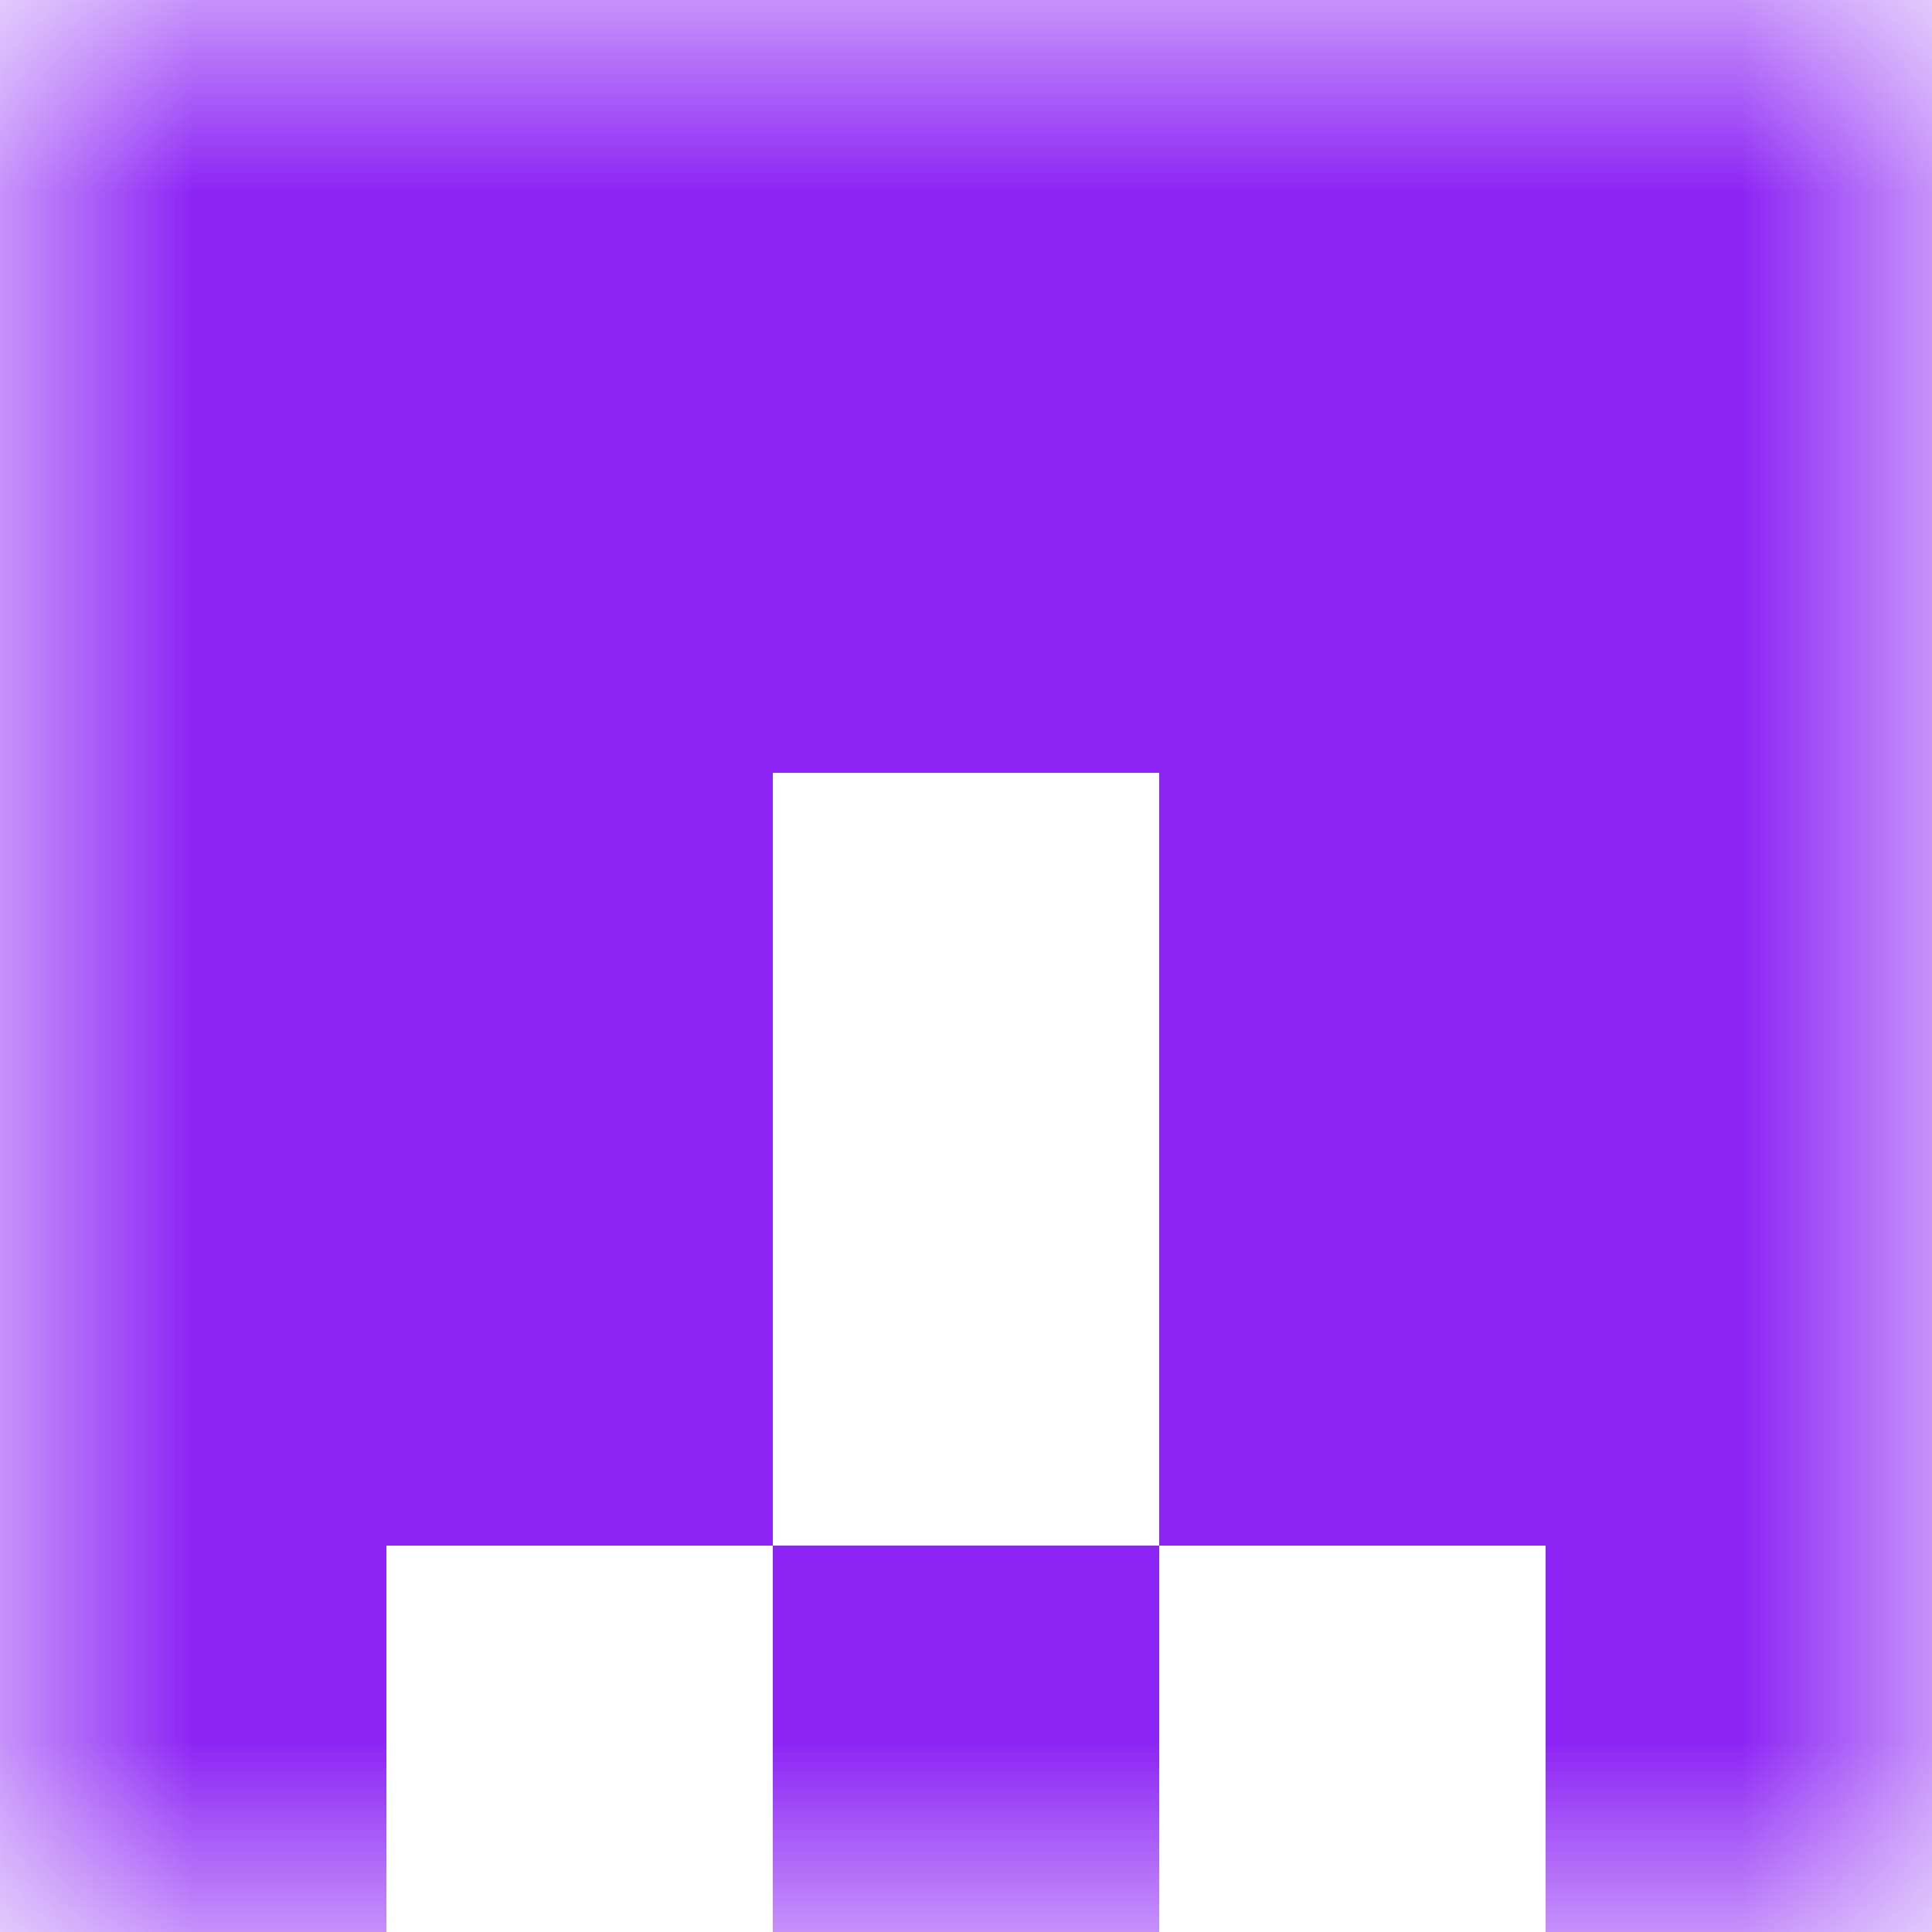
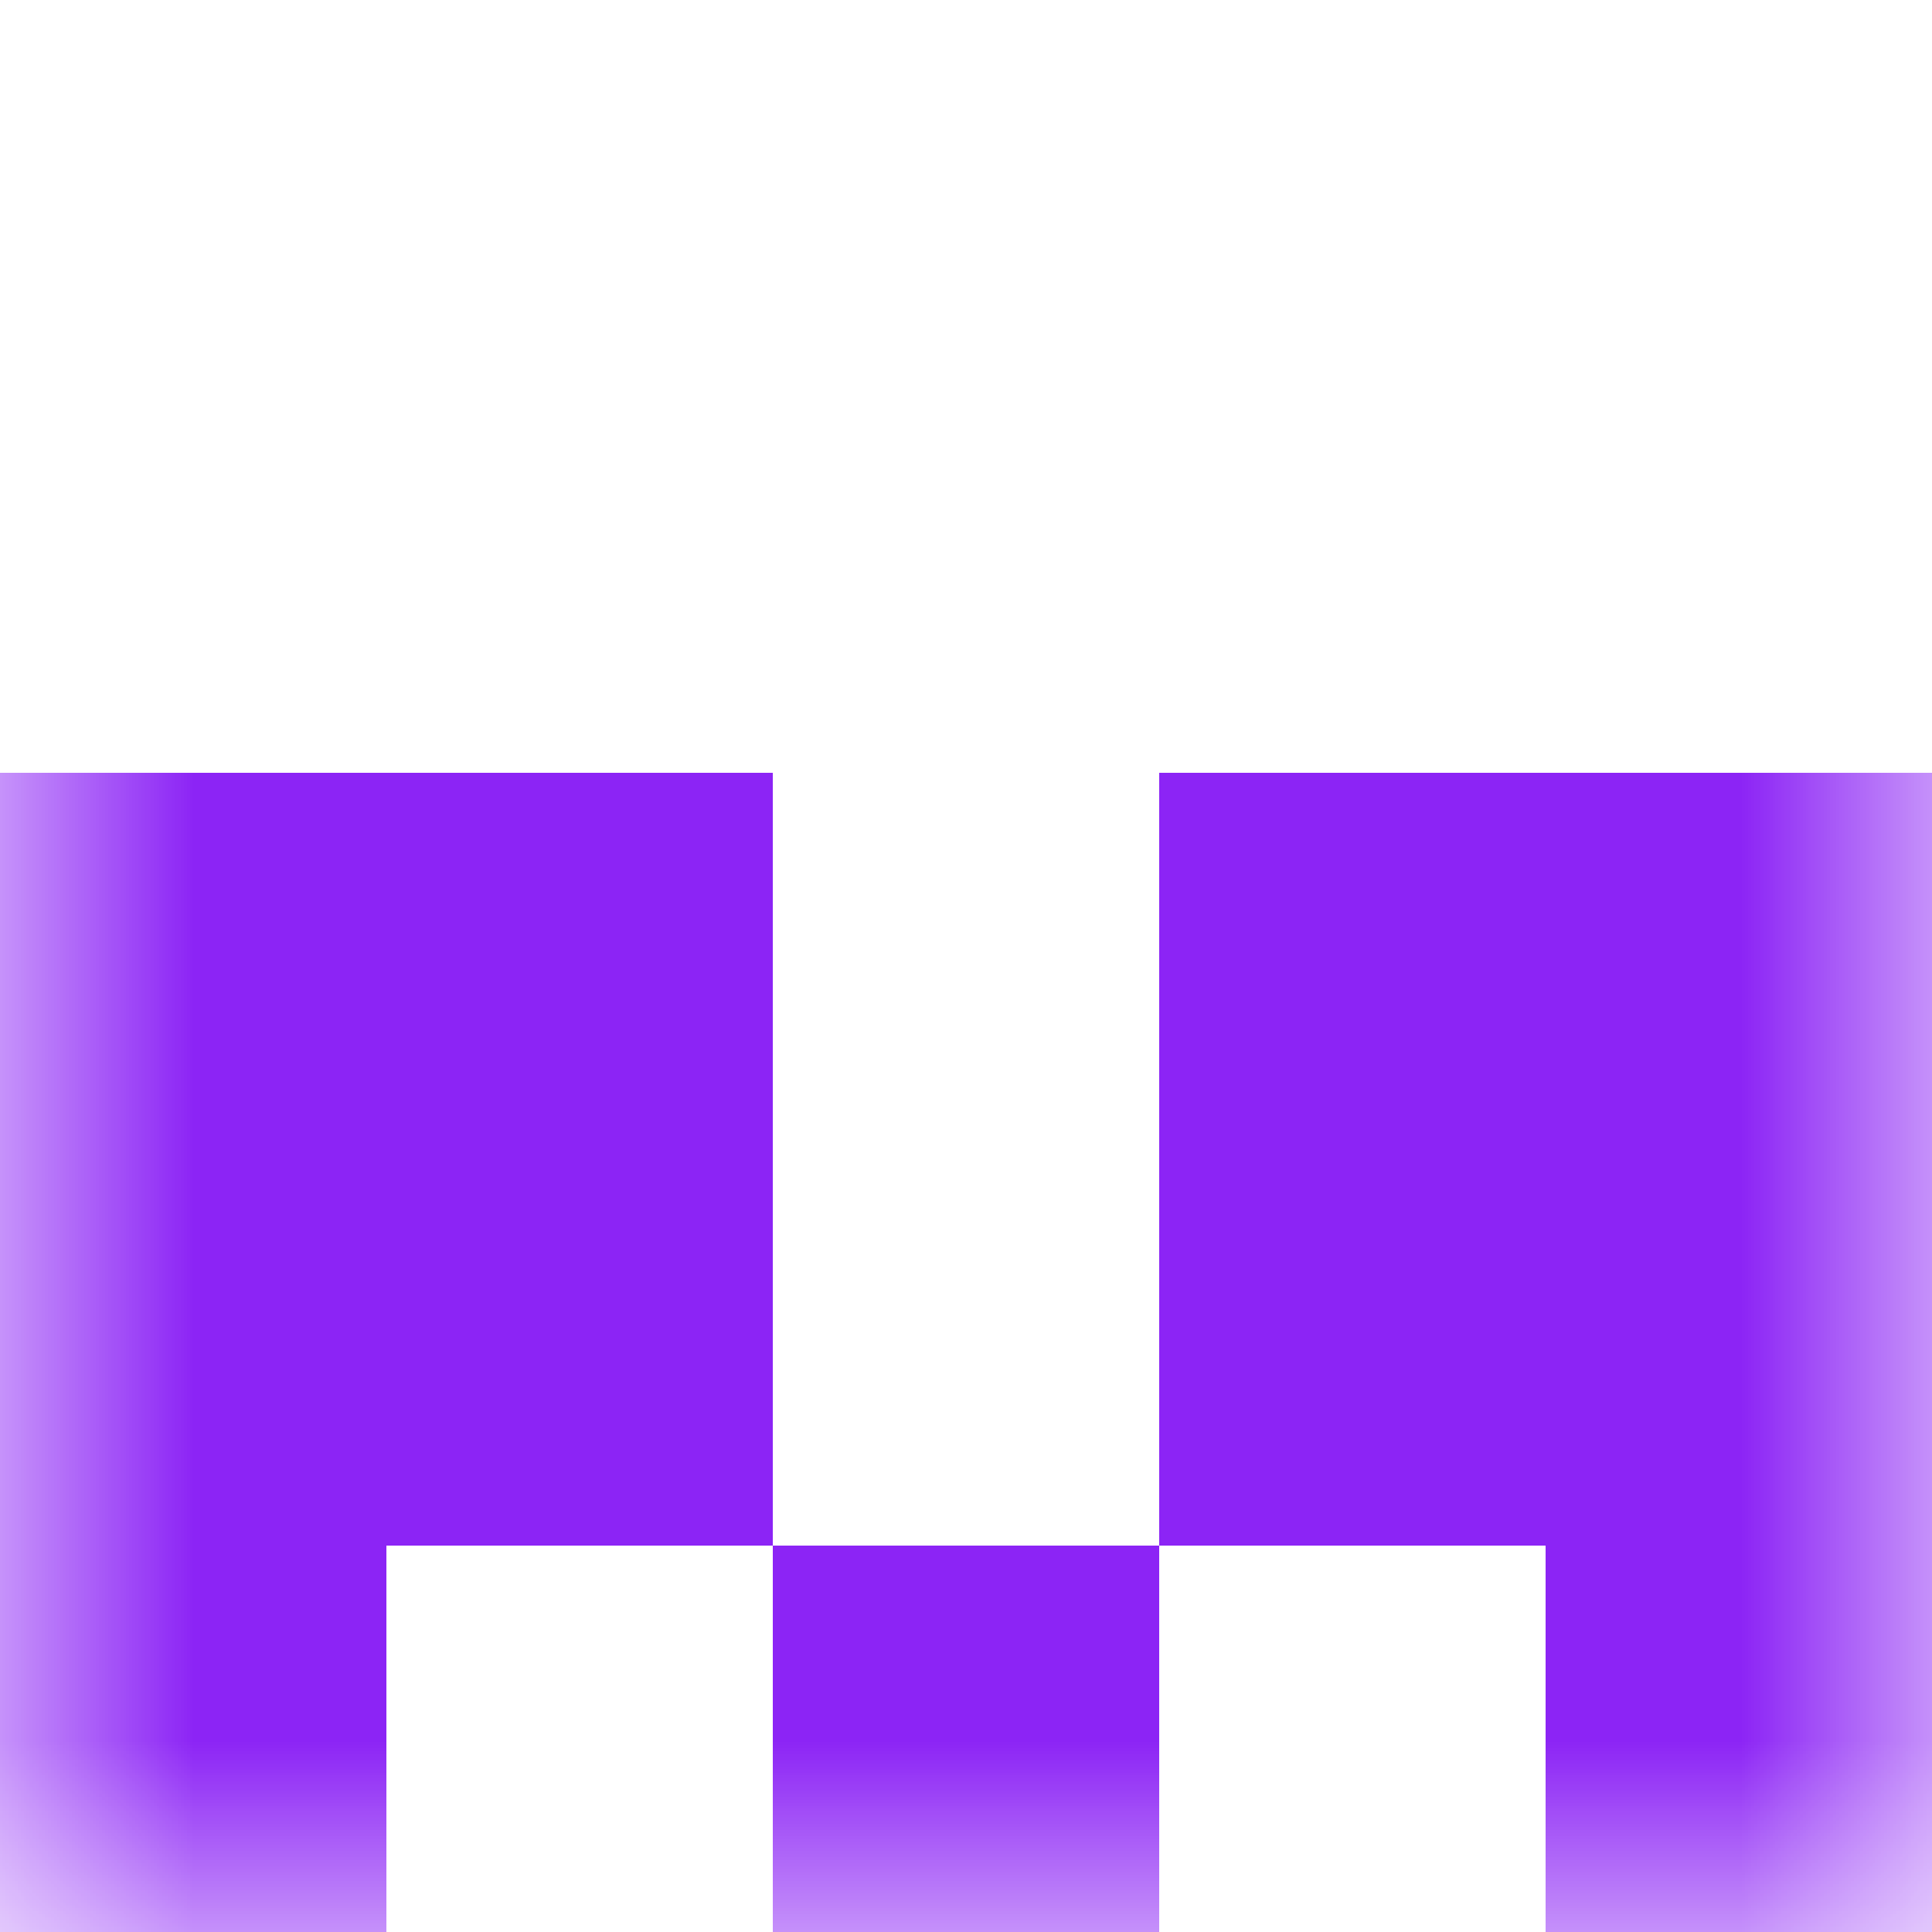
<svg xmlns="http://www.w3.org/2000/svg" viewBox="0 0 5 5" fill="none" shape-rendering="crispEdges">
  <mask id="viewboxMask">
    <rect width="5" height="5" rx="0" ry="0" x="0" y="0" fill="#fff" />
  </mask>
  <g mask="url(#viewboxMask)">
-     <path fill="#8c24f5" d="M0 0h5v1H0z" />
-     <path fill="#8c24f5" d="M0 1h5v1H0z" />
    <path d="M2 2H0v1h2V2ZM5 2H3v1h2V2Z" fill="#8c24f5" />
    <path d="M2 3H0v1h2V3ZM5 3H3v1h2V3Z" fill="#8c24f5" />
    <path d="M0 4h1v1H0V4ZM4 4h1v1H4V4ZM3 4H2v1h1V4Z" fill="#8c24f5" />
  </g>
</svg>